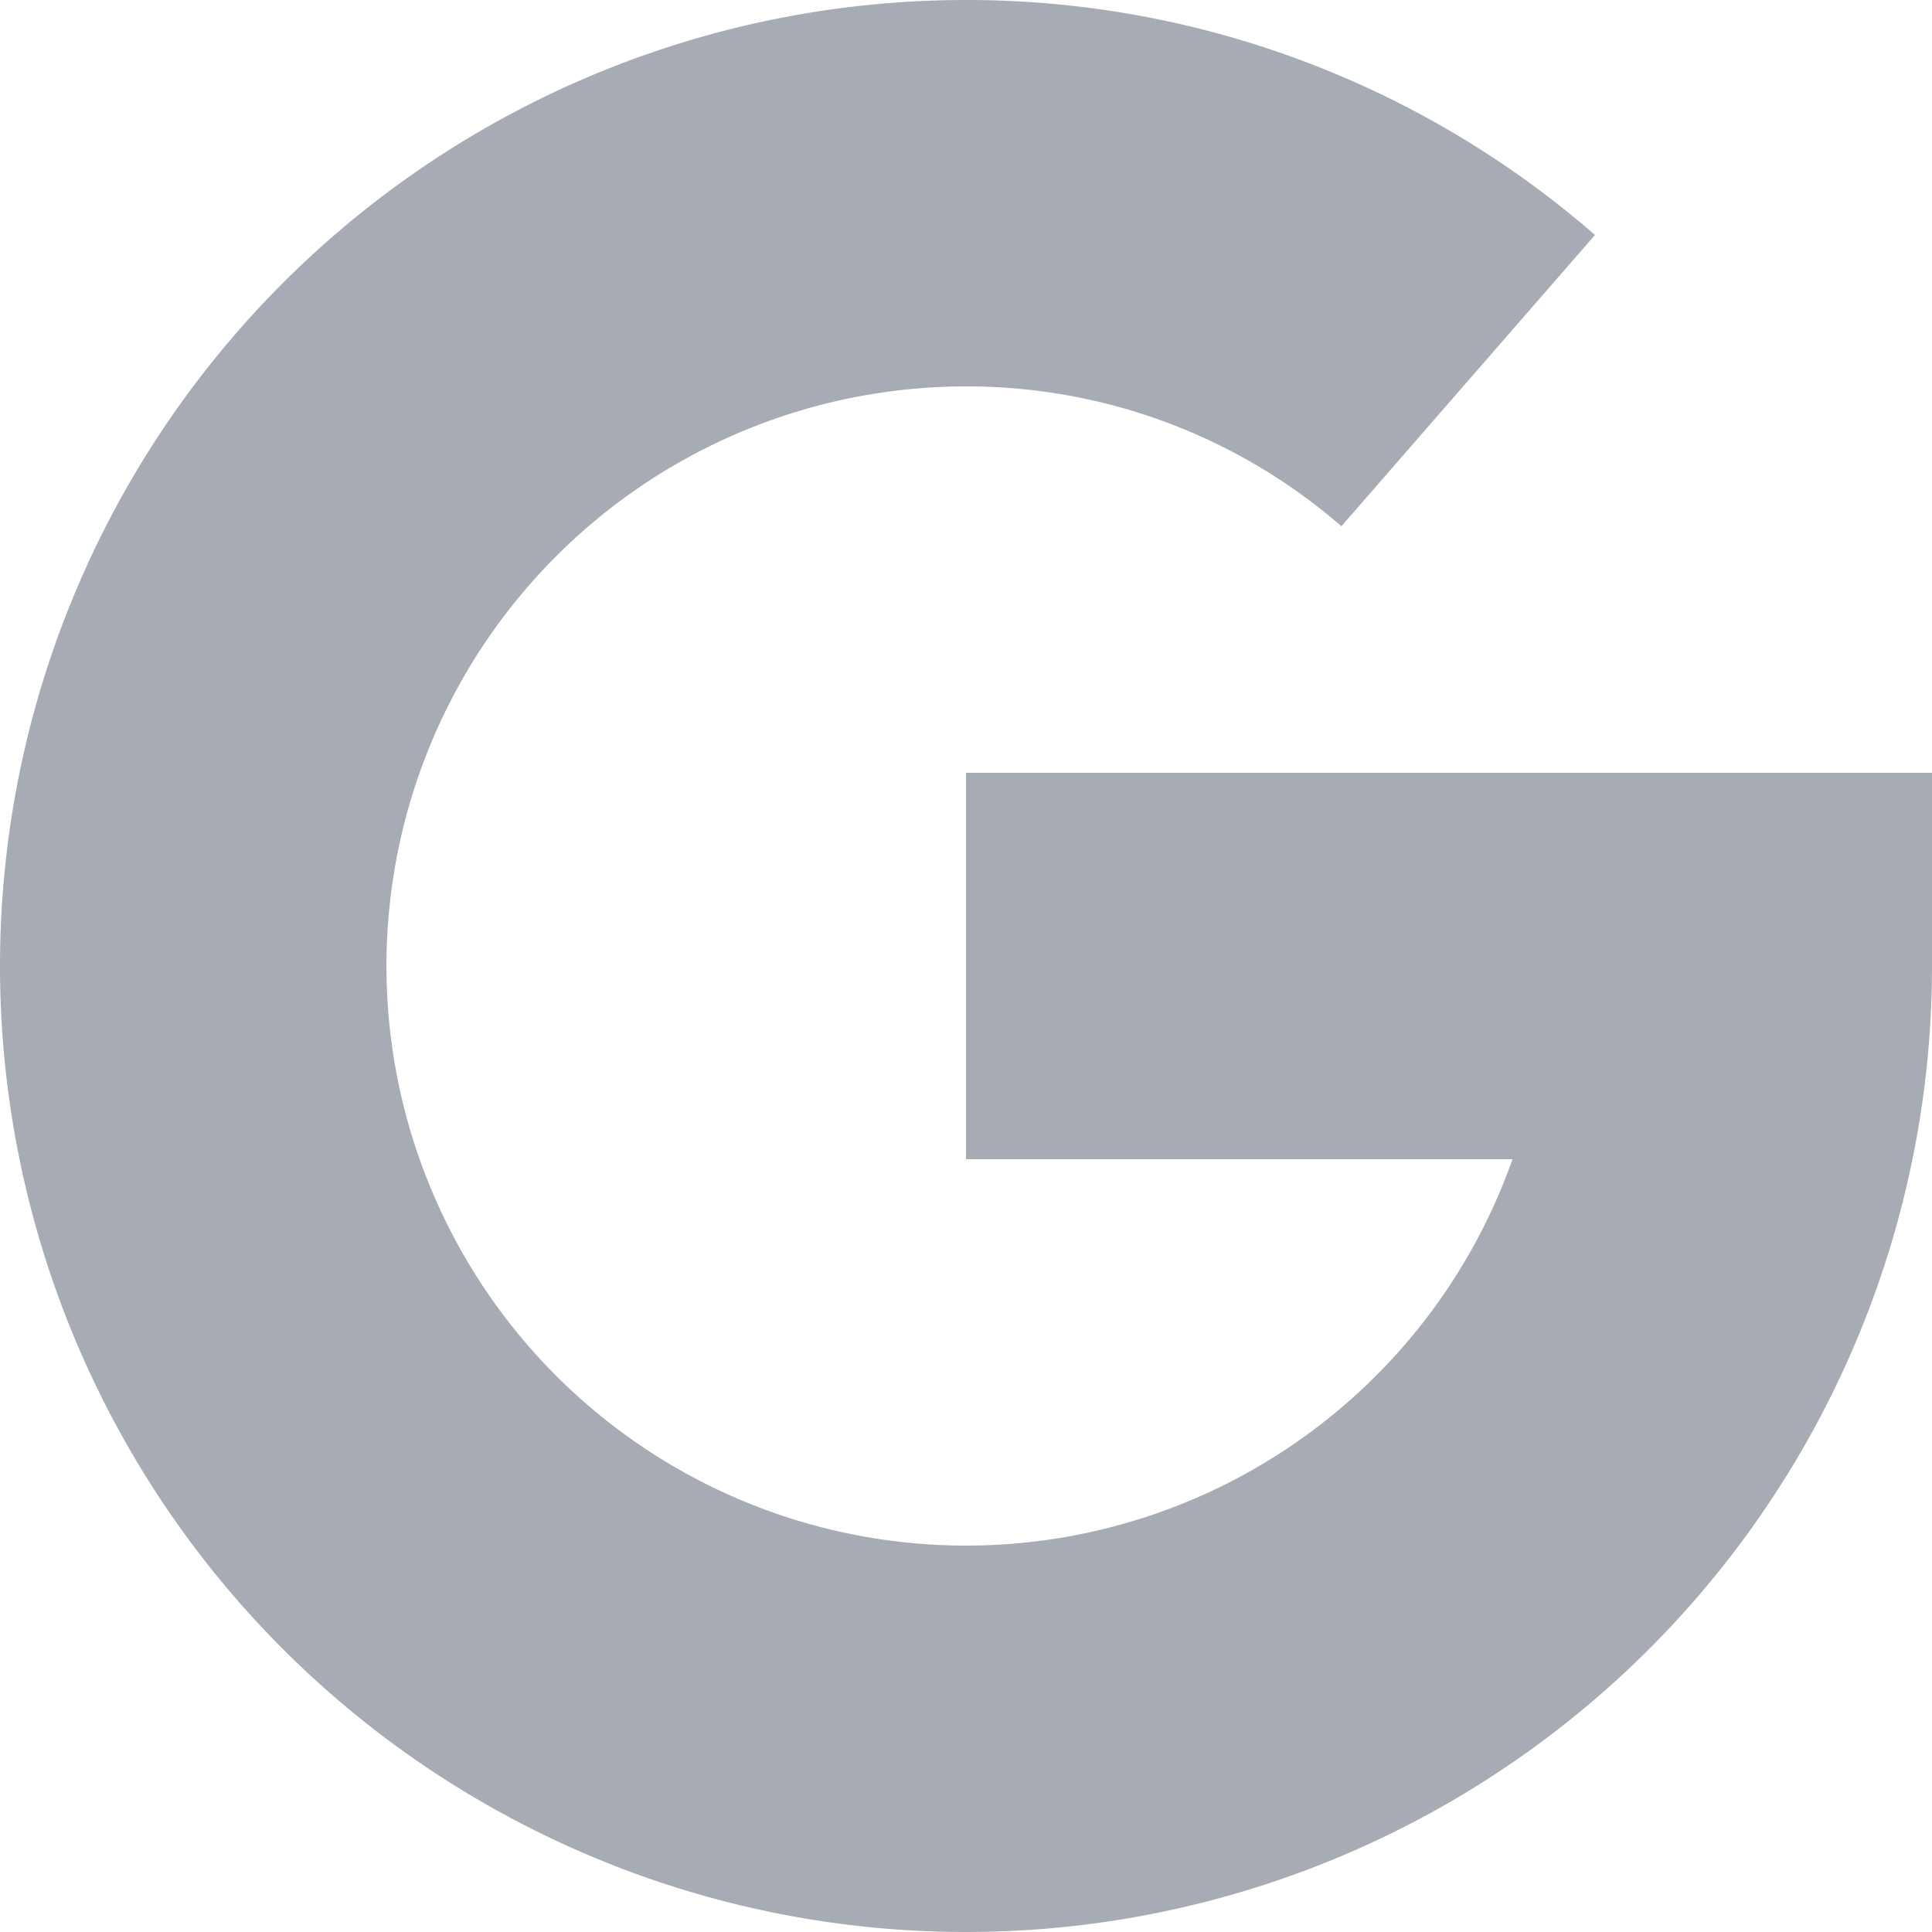
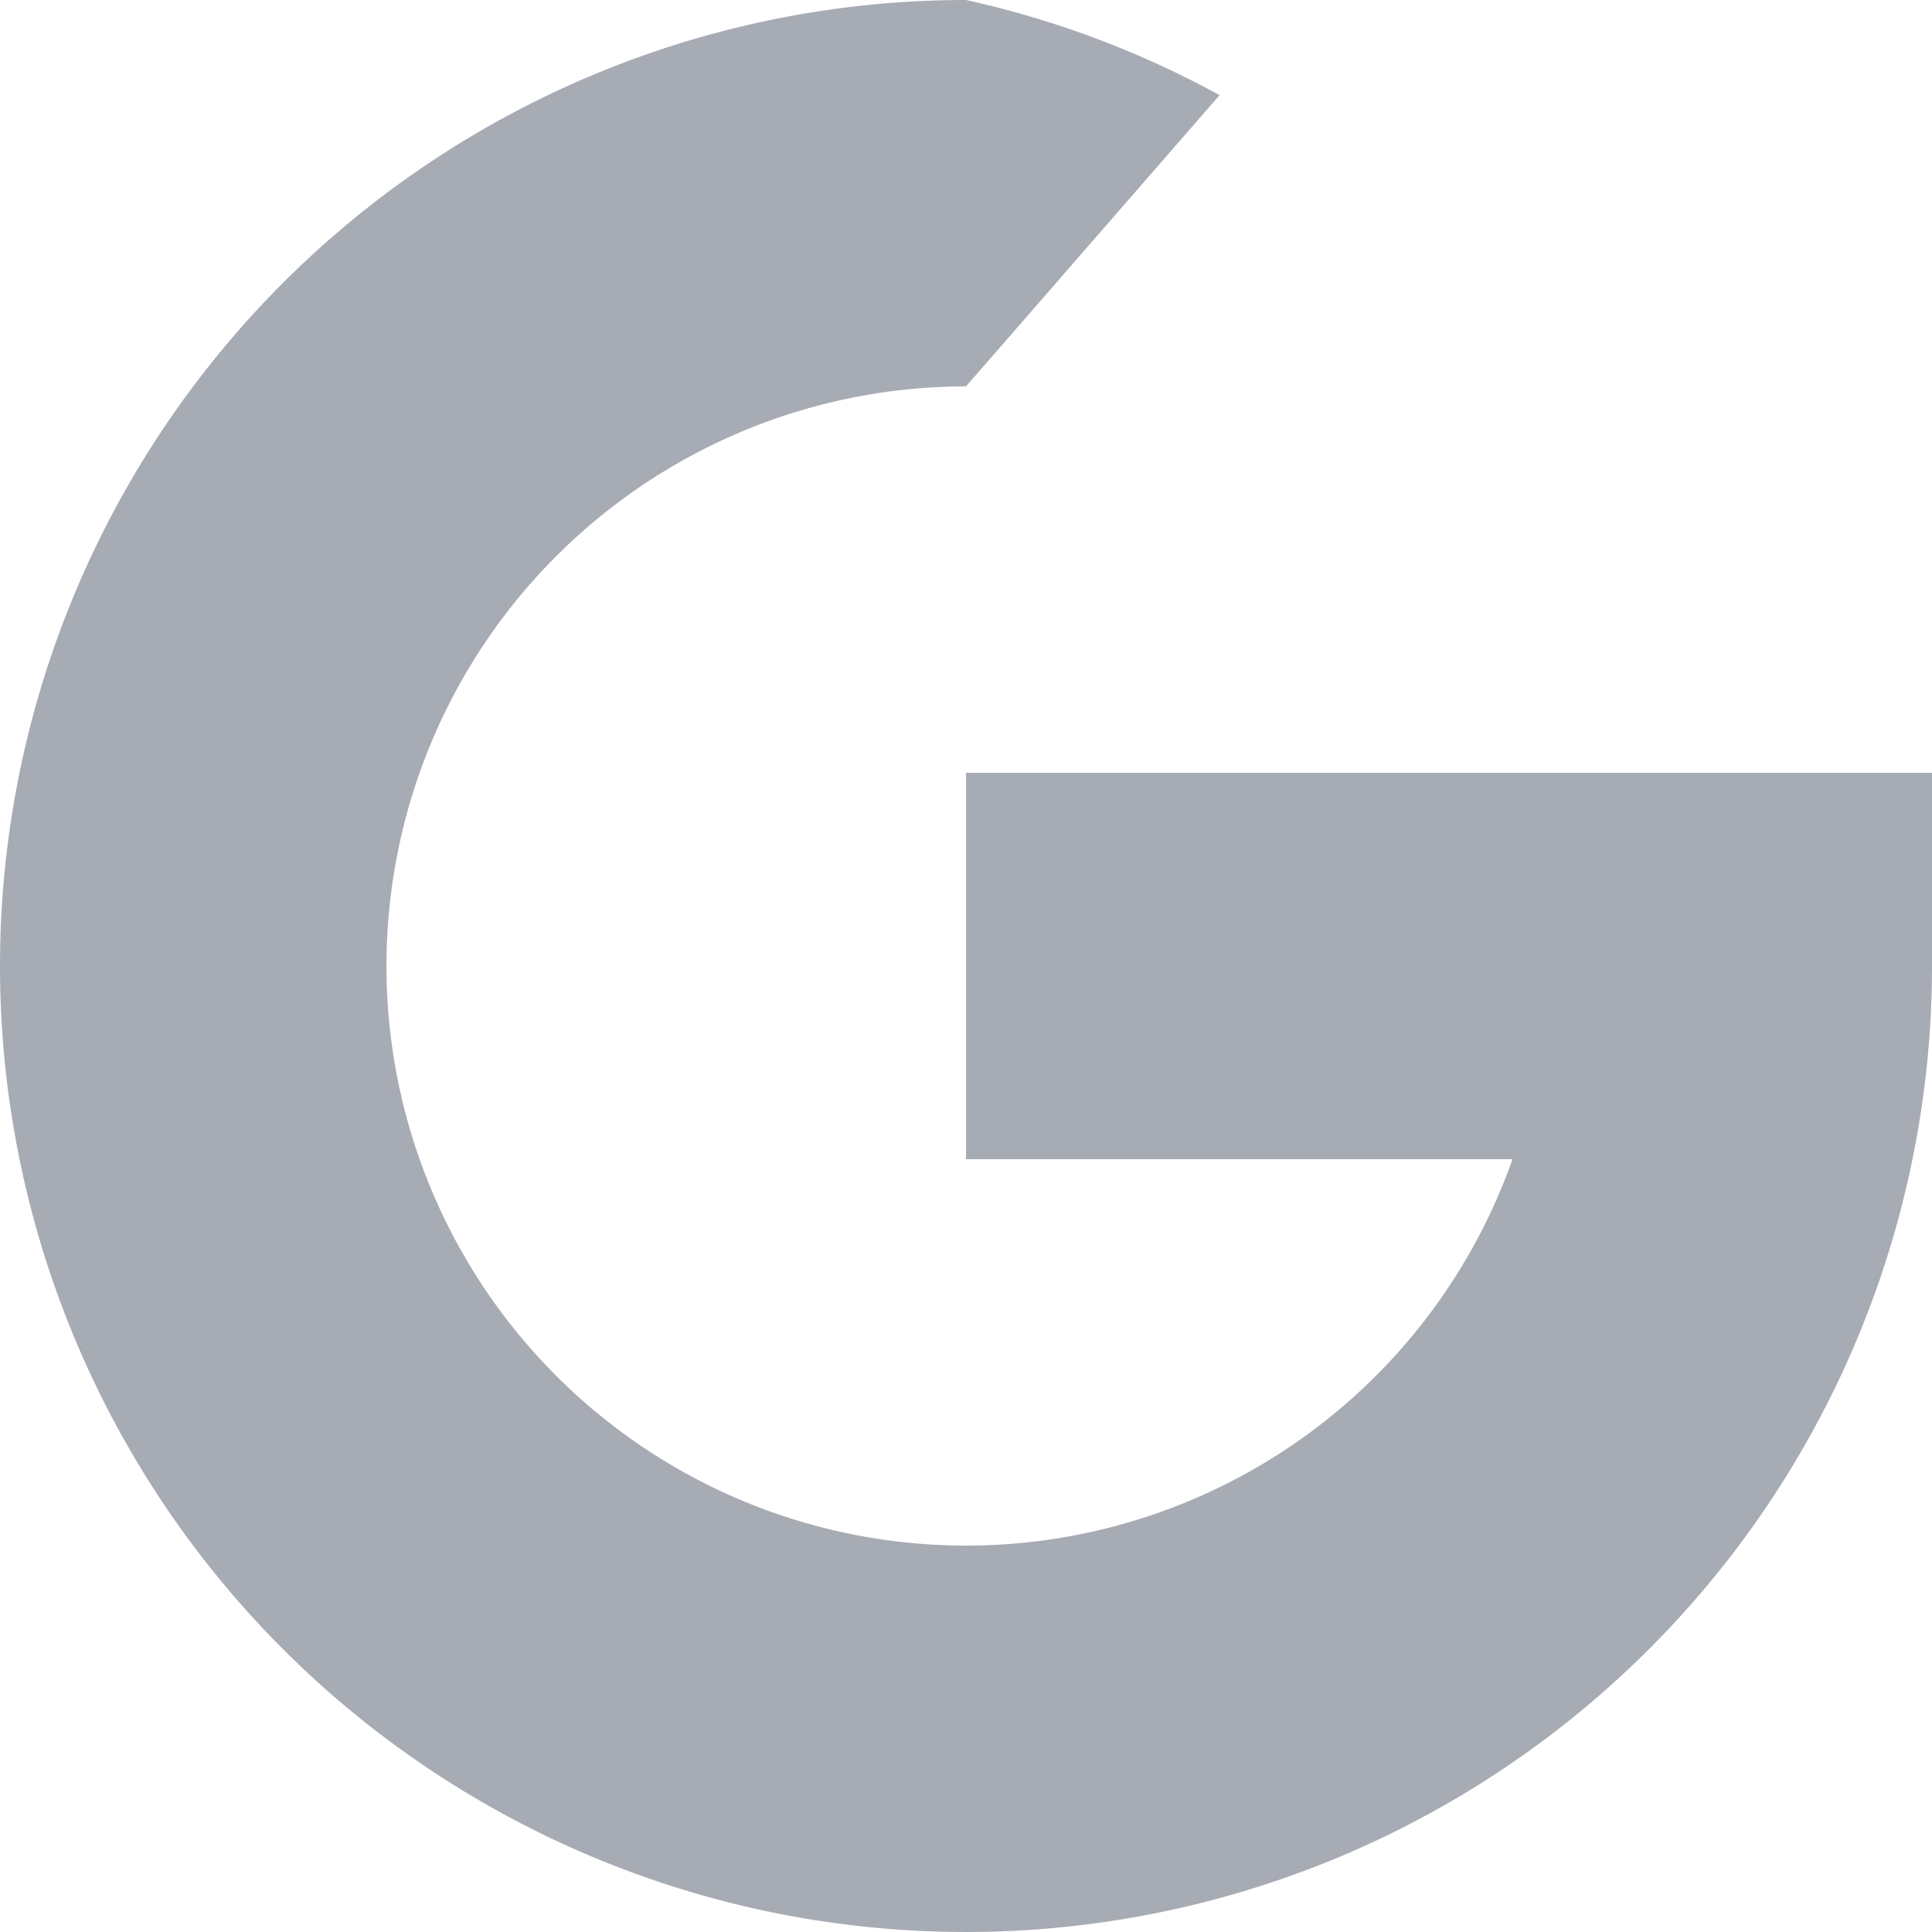
<svg xmlns="http://www.w3.org/2000/svg" id="Layer_1" data-name="Layer 1" viewBox="0 0 16 16">
  <defs>
    <style>.cls-1,.cls-2{fill:#A7ABB4;}.cls-1{opacity:0;}</style>
  </defs>
  <g id="google">
-     <rect class="cls-1" width="16" height="16" />
-     <path class="cls-2" d="M8,6.4V9.6h4.526A4.8,4.8,0,1,1,8,3.2a4.731,4.731,0,0,1,3.109,1.158l2.1-2.412A7.924,7.924,0,0,0,8,0a8,8,0,1,0,8,8V6.4Z" />
+     <path class="cls-2" d="M8,6.4V9.6h4.526A4.8,4.8,0,1,1,8,3.2l2.1-2.412A7.924,7.924,0,0,0,8,0a8,8,0,1,0,8,8V6.4Z" />
  </g>
</svg>